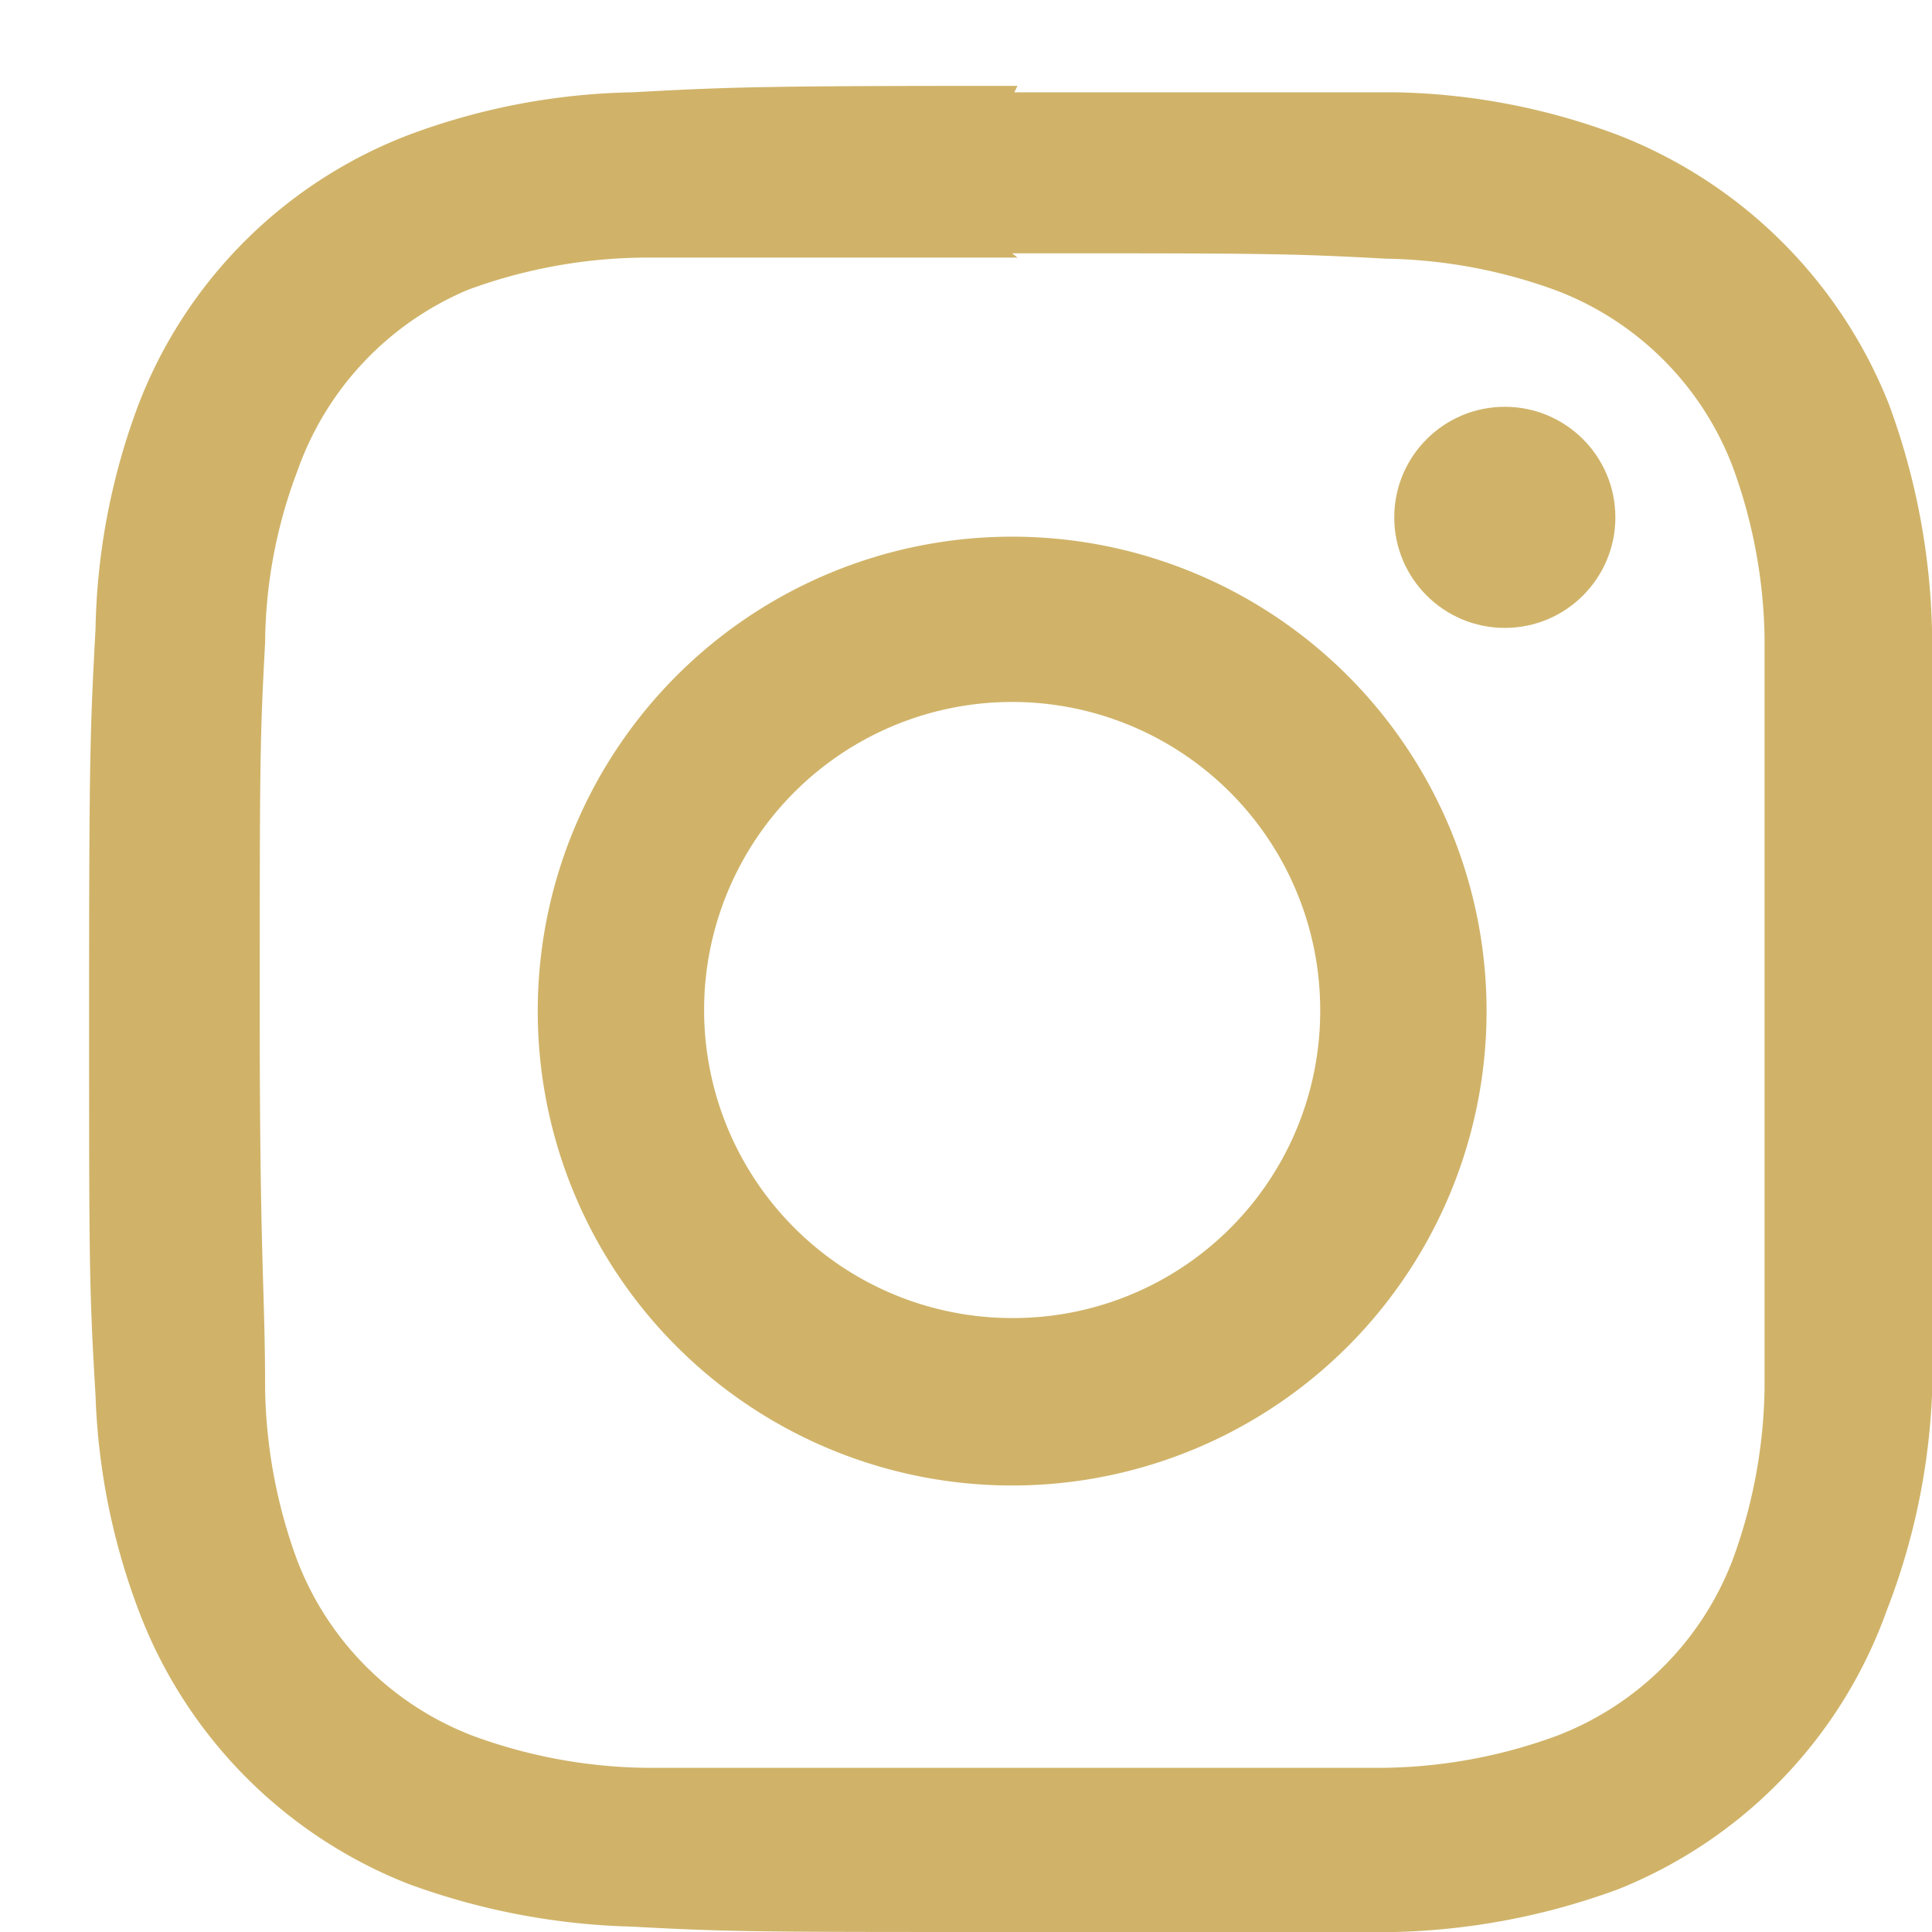
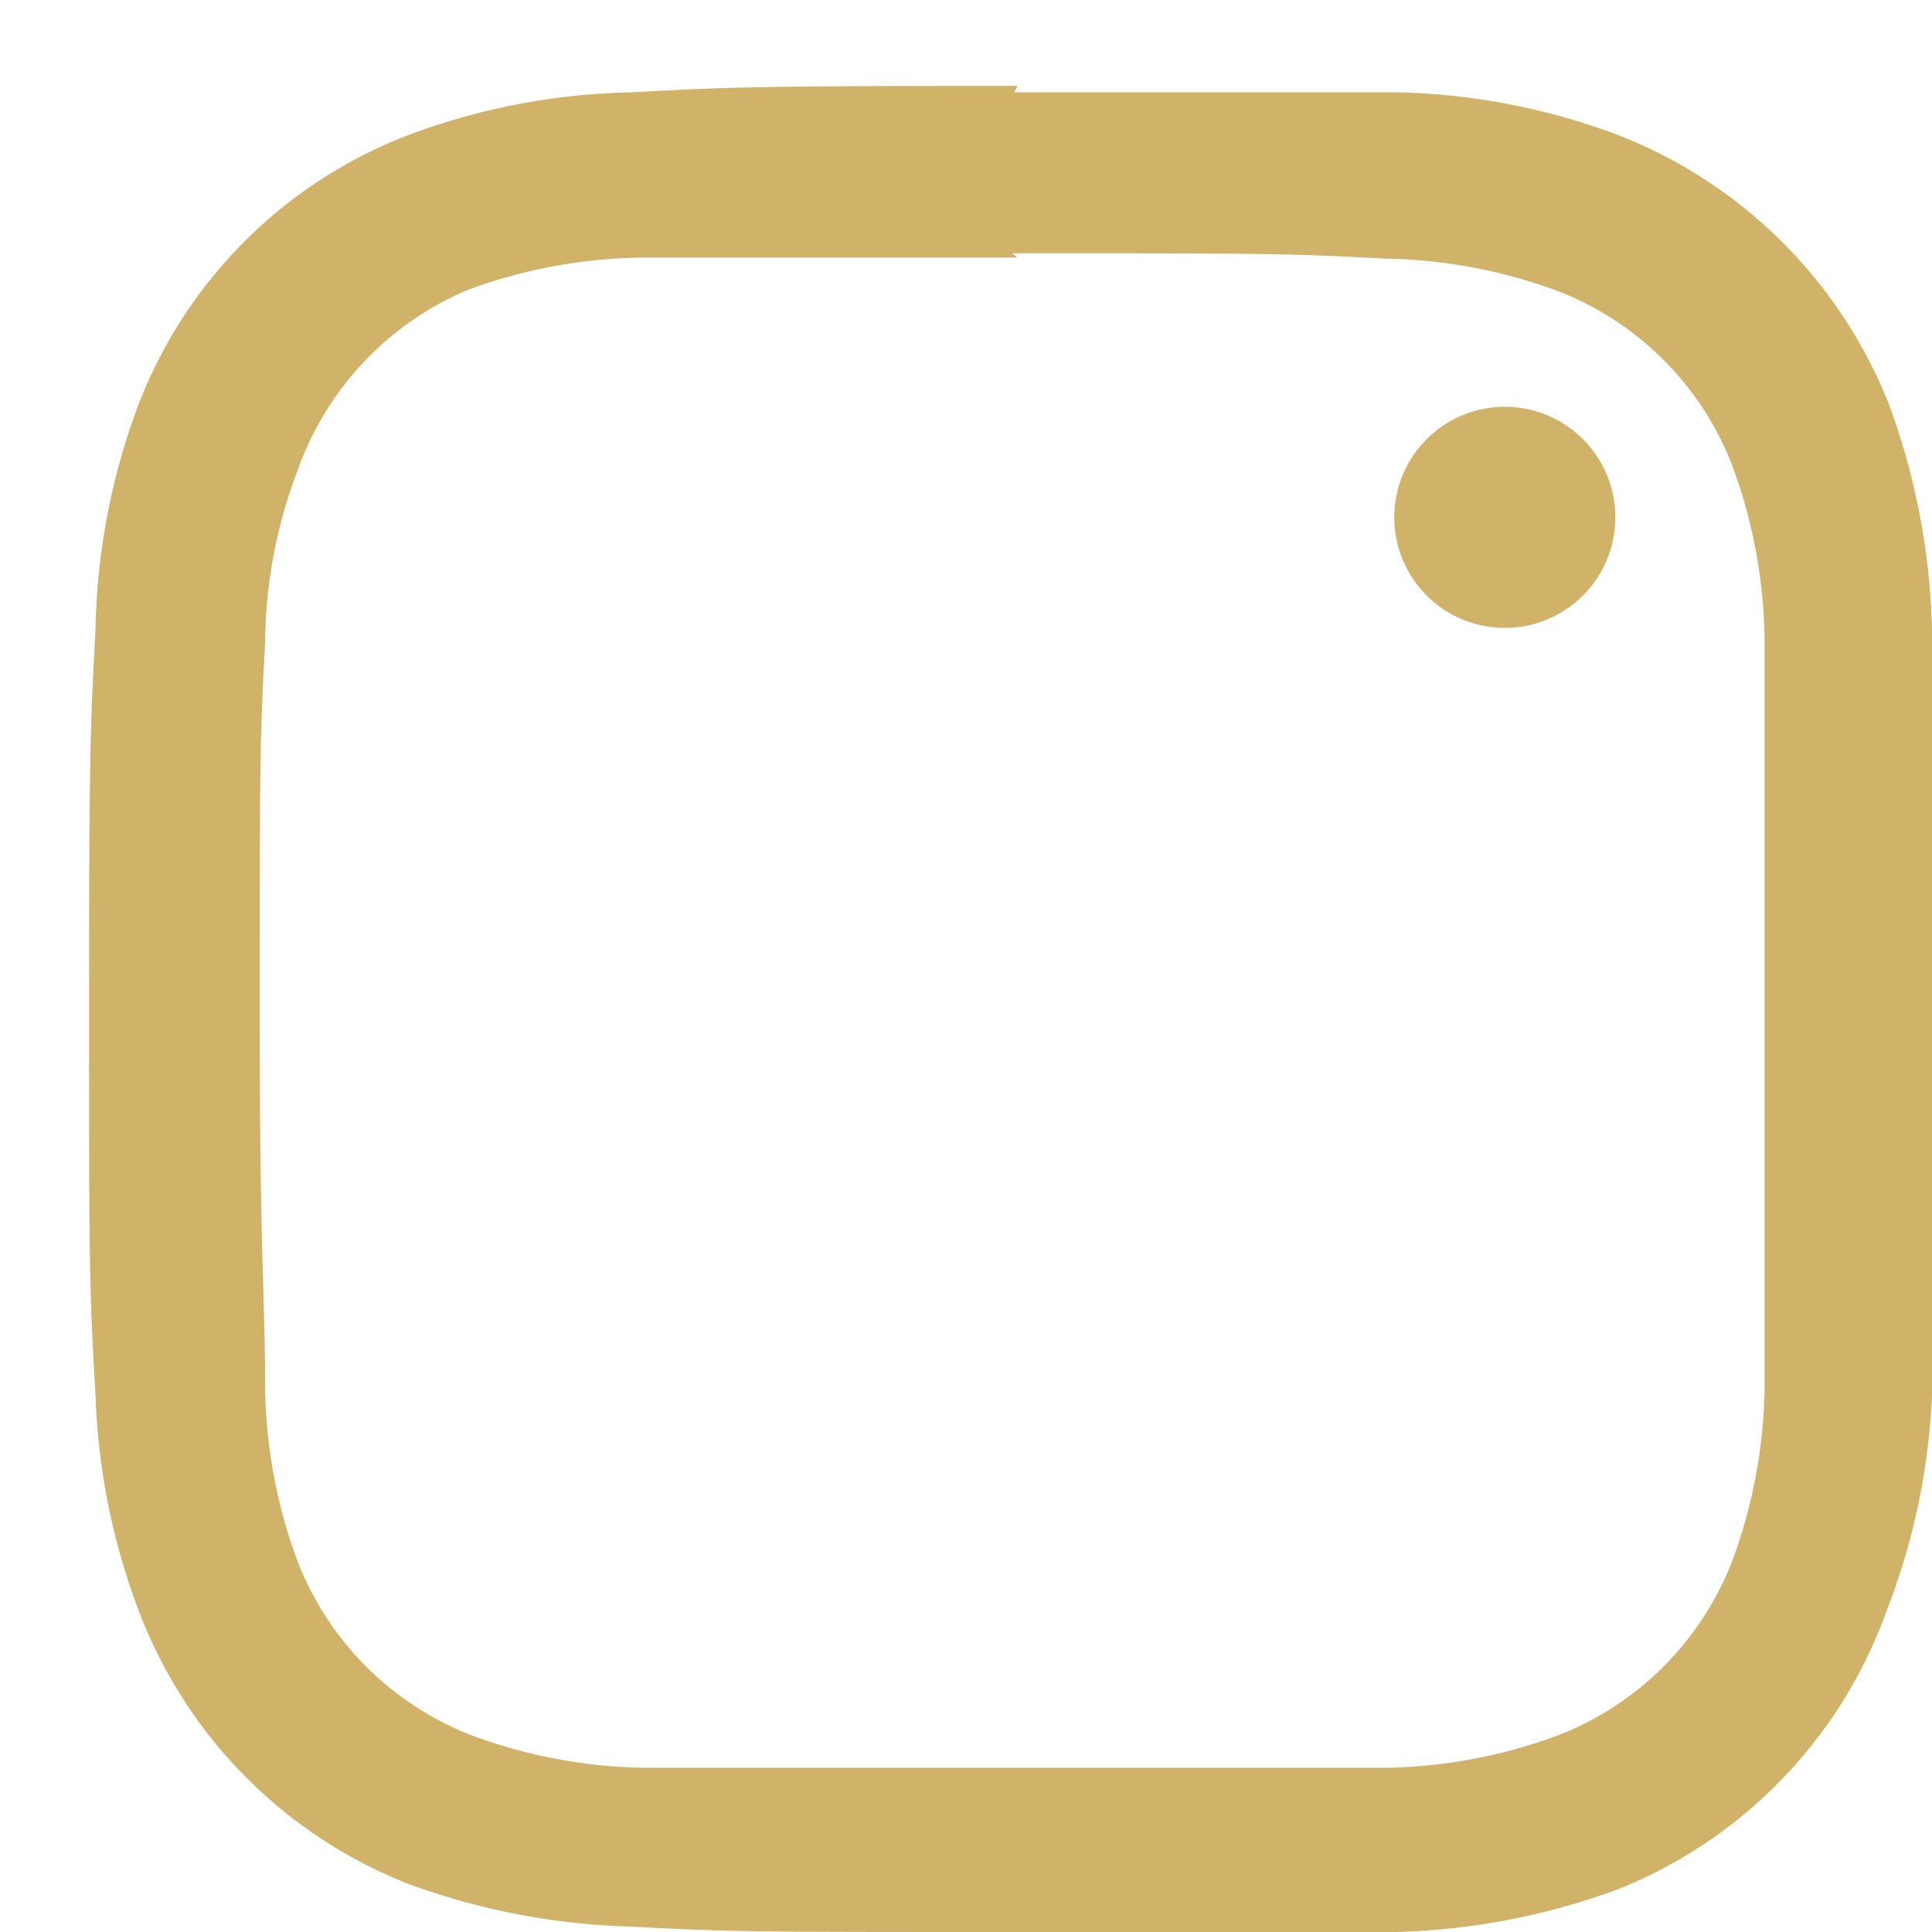
<svg xmlns="http://www.w3.org/2000/svg" id="Layer_1" data-name="Layer 1" viewBox="0 0 18 18">
  <defs>
    <style>.cls-1{fill:#d0b369;}</style>
  </defs>
  <g id="Group_8" data-name="Group 8">
    <path id="Path_24" data-name="Path 24" class="cls-1" d="M9.43,2.36c2.3,0,2.57,0,3.48.05a4.83,4.83,0,0,1,1.6.3,2.84,2.84,0,0,1,1.63,1.63,4.83,4.83,0,0,1,.3,1.6v7a4.83,4.83,0,0,1-.3,1.6,2.84,2.84,0,0,1-1.63,1.63,4.83,4.83,0,0,1-1.6.3H6a4.83,4.83,0,0,1-1.6-.3,2.84,2.84,0,0,1-1.63-1.63,4.83,4.83,0,0,1-.3-1.6c0-.91-.05-1.18-.05-3.48s0-2.56.05-3.47a4.59,4.59,0,0,1,.3-1.6A2.86,2.86,0,0,1,4.36,2.7,4.85,4.85,0,0,1,6,2.4H9.48m0-1.6C7.1.8,6.81.81,5.89.86a6.25,6.25,0,0,0-2.09.4A4.37,4.37,0,0,0,1.29,3.77a6.25,6.25,0,0,0-.4,2.09C.84,6.78.83,7.07.83,9.4s0,2.6.06,3.6a6.24,6.24,0,0,0,.4,2A4.41,4.41,0,0,0,3.8,17.55a6.51,6.51,0,0,0,2.09.4C6.8,18,7.1,18,9.43,18H13a6.45,6.45,0,0,0,2.08-.4,4.39,4.39,0,0,0,2.5-2.6A6.27,6.27,0,0,0,18,13V5.86a6.51,6.51,0,0,0-.4-2.09,4.45,4.45,0,0,0-2.52-2.51A6.19,6.19,0,0,0,13,.86H9.45Z" />
-     <path id="Path_25" data-name="Path 25" class="cls-1" d="M9.43,5a4.42,4.42,0,1,0,4.42,4.42v0h0A4.42,4.42,0,0,0,9.43,5Zm0,7.28A2.87,2.87,0,1,1,12.3,9.41a2.86,2.86,0,0,1-2.87,2.87h0Z" />
    <circle id="Ellipse_1" data-name="Ellipse 1" class="cls-1" cx="14.02" cy="4.82" r="1.03" />
  </g>
</svg>